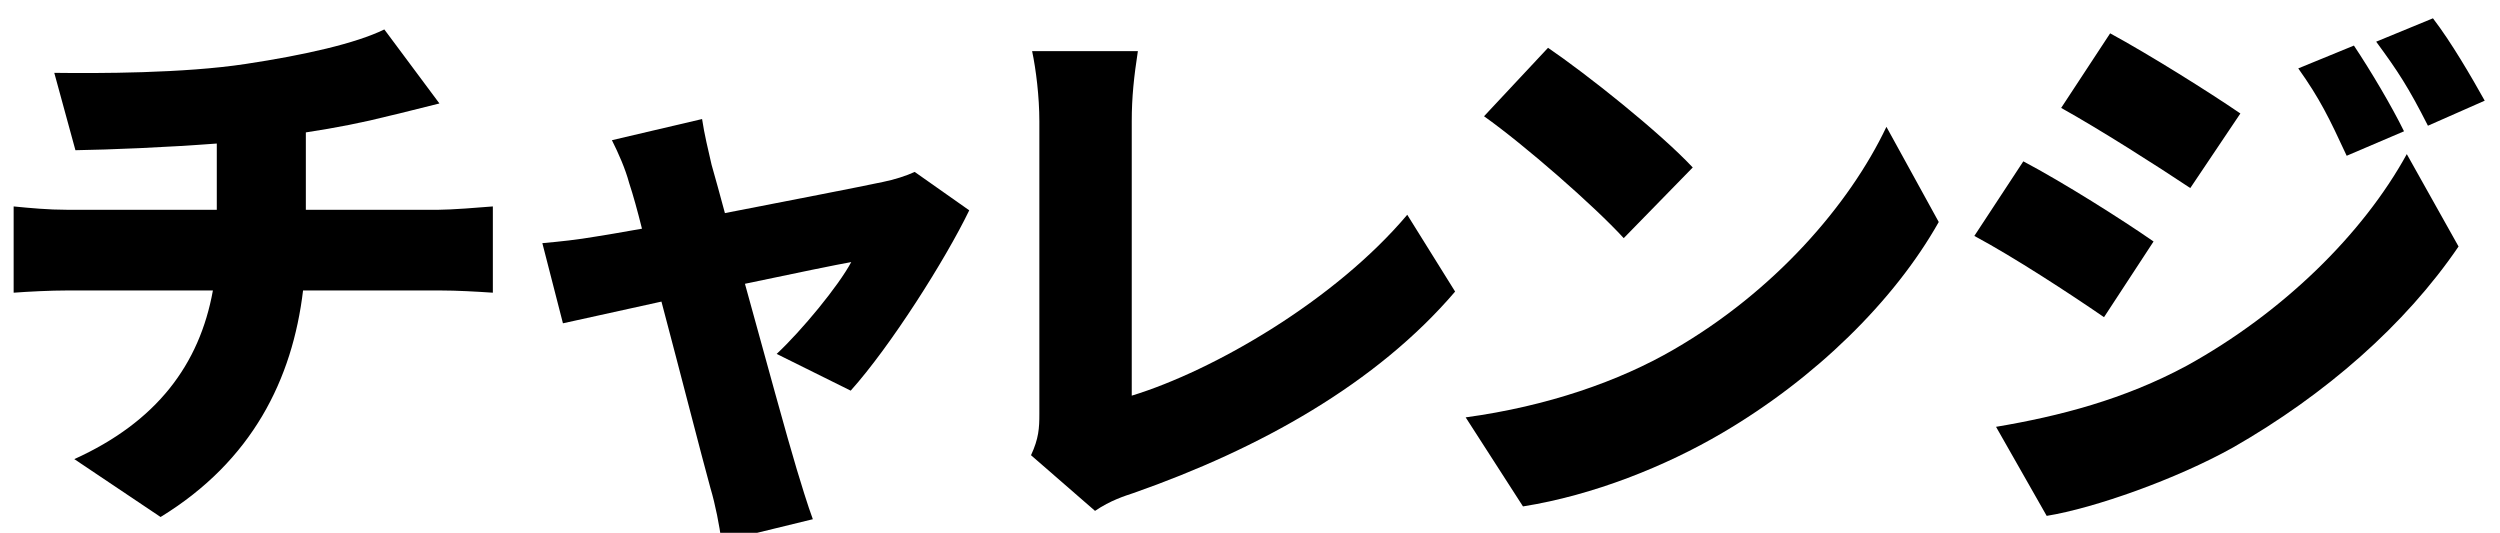
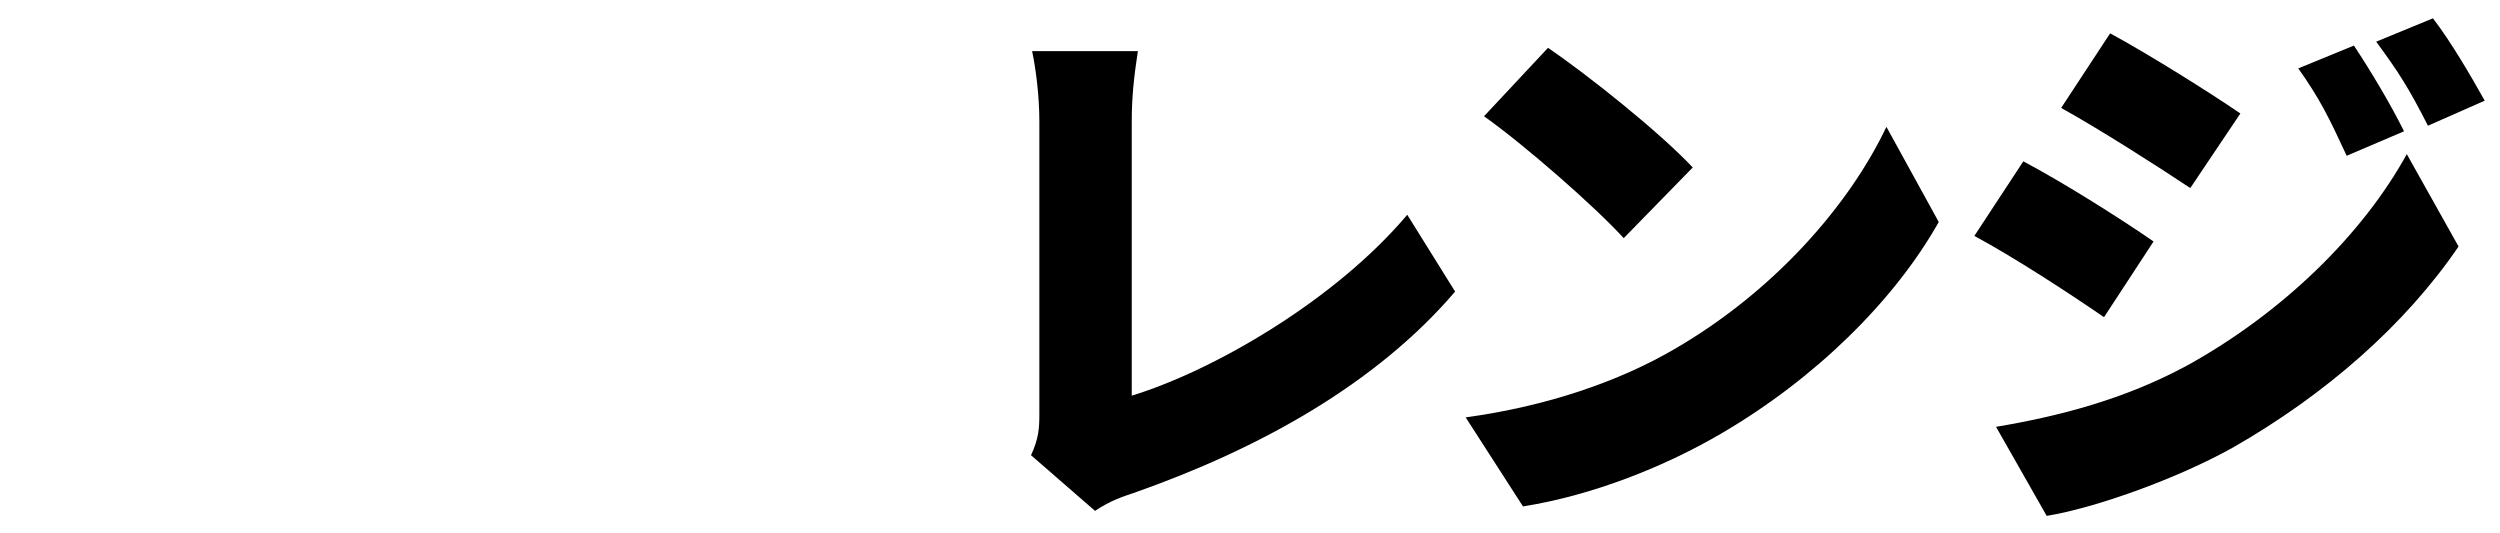
<svg xmlns="http://www.w3.org/2000/svg" version="1.1" id="レイヤー_1" x="0px" y="0px" width="488px" height="104px" viewBox="0 0 488 104" enable-background="new 0 0 488 104" xml:space="preserve">
  <g>
-     <path d="M47.968,12.481c11.517-1.738,21.512-4.02,27.052-6.735l10.756,14.449c-4.454,1.087-7.713,1.956-9.669,2.39   C71,23.89,65.459,24.976,59.701,25.845v15.102h25.966c2.281,0,8.04-0.435,10.538-0.652v16.84   c-3.259-0.218-7.062-0.435-10.212-0.435H59.158c-2.064,17.274-9.887,33.244-27.813,44.218l-16.84-11.299   c16.079-7.279,24.445-18.47,27.053-32.919H13.094c-3.26,0-7.496,0.217-10.43,0.435v-16.84c3.26,0.326,6.845,0.652,10.321,0.652   h29.333V28.018c-10.104,0.761-20.75,1.195-27.595,1.304L10.595,14.22C18.961,14.329,35.908,14.329,47.968,12.481z" />
-     <path d="M138.896,32.146c0.76,2.607,1.629,5.867,2.607,9.452c12.819-2.499,26.291-5.106,30.854-6.084   c2.174-0.435,4.563-1.194,6.193-1.955l10.646,7.496c-4.672,9.669-15.427,26.617-23.141,35.2l-14.449-7.171   c4.889-4.563,12.059-13.254,14.558-17.926c-2.499,0.435-10.973,2.173-20.751,4.237c4.021,14.558,8.258,30.094,10.104,36.178   c0.543,1.847,2.281,7.497,3.15,9.778l-17.817,4.346c-0.435-3.15-1.195-7.171-2.173-10.43c-1.738-6.302-5.758-22.055-9.561-36.396   c-8.365,1.847-15.753,3.477-19.229,4.237l-4.02-15.645c3.585-0.326,6.735-0.652,10.538-1.304c1.412-0.218,4.671-0.761,8.908-1.521   c-0.869-3.477-1.738-6.627-2.499-8.908c-0.76-2.825-2.063-5.758-3.367-8.365l17.6-4.129   C137.483,26.171,138.244,29.321,138.896,32.146z" />
    <path d="M202.882,80.818V23.672c0-4.78-0.652-10.104-1.413-13.688h20.643c-0.761,4.997-1.195,8.908-1.195,13.688v53.561   c15.971-4.889,39.654-18.578,53.778-35.309l9.343,14.992c-15.318,17.927-38.024,30.638-62.795,39.329   c-1.63,0.543-4.454,1.412-7.496,3.477l-12.494-10.864C202.773,85.598,202.882,83.534,202.882,80.818z" />
    <path d="M326.729,68.215c19.556-11.299,34.222-28.138,41.501-43.456l10.213,18.577c-8.691,15.428-24.119,30.529-42.262,41.176   C325.1,91.03,310.977,96.68,297.287,98.853l-11.19-17.383C302.067,79.297,316.082,74.408,326.729,68.215z M330.423,32.689   l-13.472,13.797c-5.758-6.301-19.447-18.251-27.27-23.792l12.494-13.363C309.672,14.438,323.904,25.736,330.423,32.689z" />
    <path d="M420.373,47.139l-9.669,14.775c-6.627-4.563-17.601-11.733-25.313-15.861l9.561-14.559   C402.773,35.622,414.289,42.901,420.373,47.139z M426.892,71.366c18.687-10.321,34.331-25.64,42.914-41.284l10.104,18.034   c-10.43,15.319-25.966,28.899-44,39.22c-11.081,6.193-27.052,11.843-36.396,13.363l-9.887-17.383   C401.904,81.252,414.615,77.993,426.892,71.366z M437.321,22.151l-9.777,14.558c-6.519-4.346-17.601-11.407-25.205-15.645   l9.561-14.558C419.504,10.635,431.129,17.914,437.321,22.151z M469.263,25.628l-11.19,4.779   c-3.477-7.496-5.215-11.081-9.452-17.057l10.864-4.454C462.744,13.785,466.872,20.738,469.263,25.628z M485.016,19.652   l-11.082,4.889c-3.802-7.496-5.866-10.647-10.104-16.405l11.082-4.563C478.497,8.245,482.408,14.98,485.016,19.652z" />
  </g>
</svg>